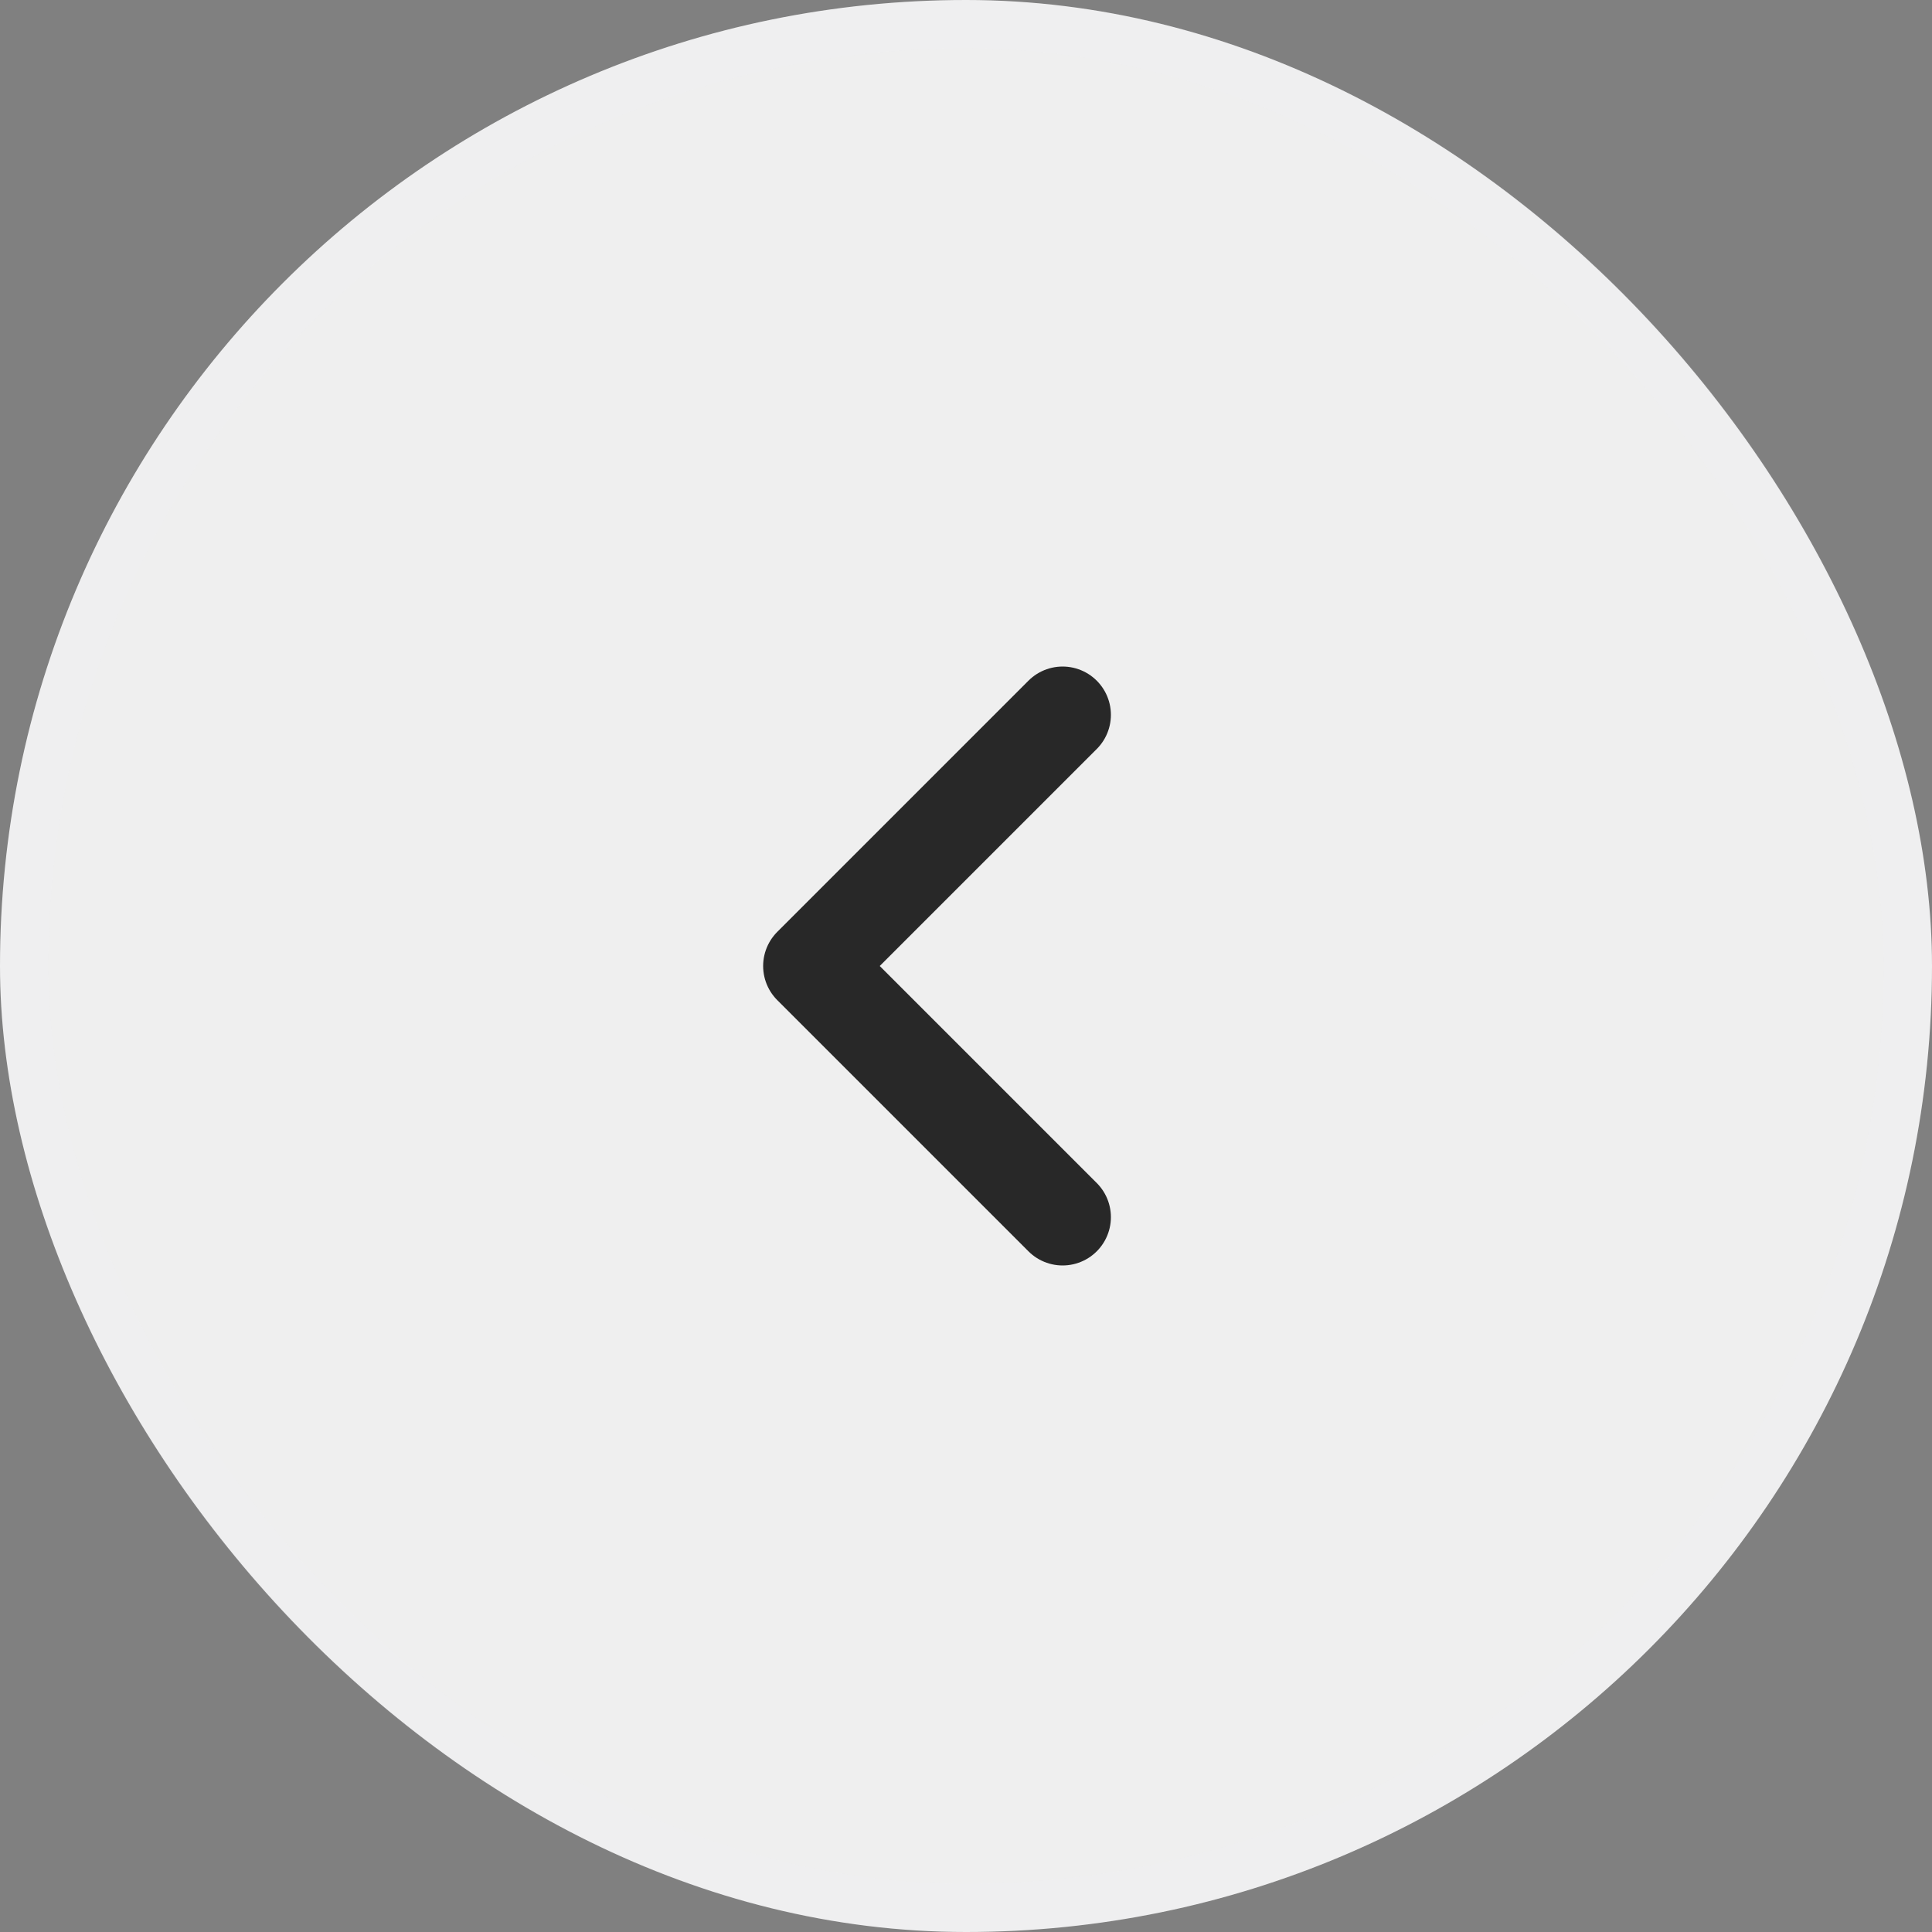
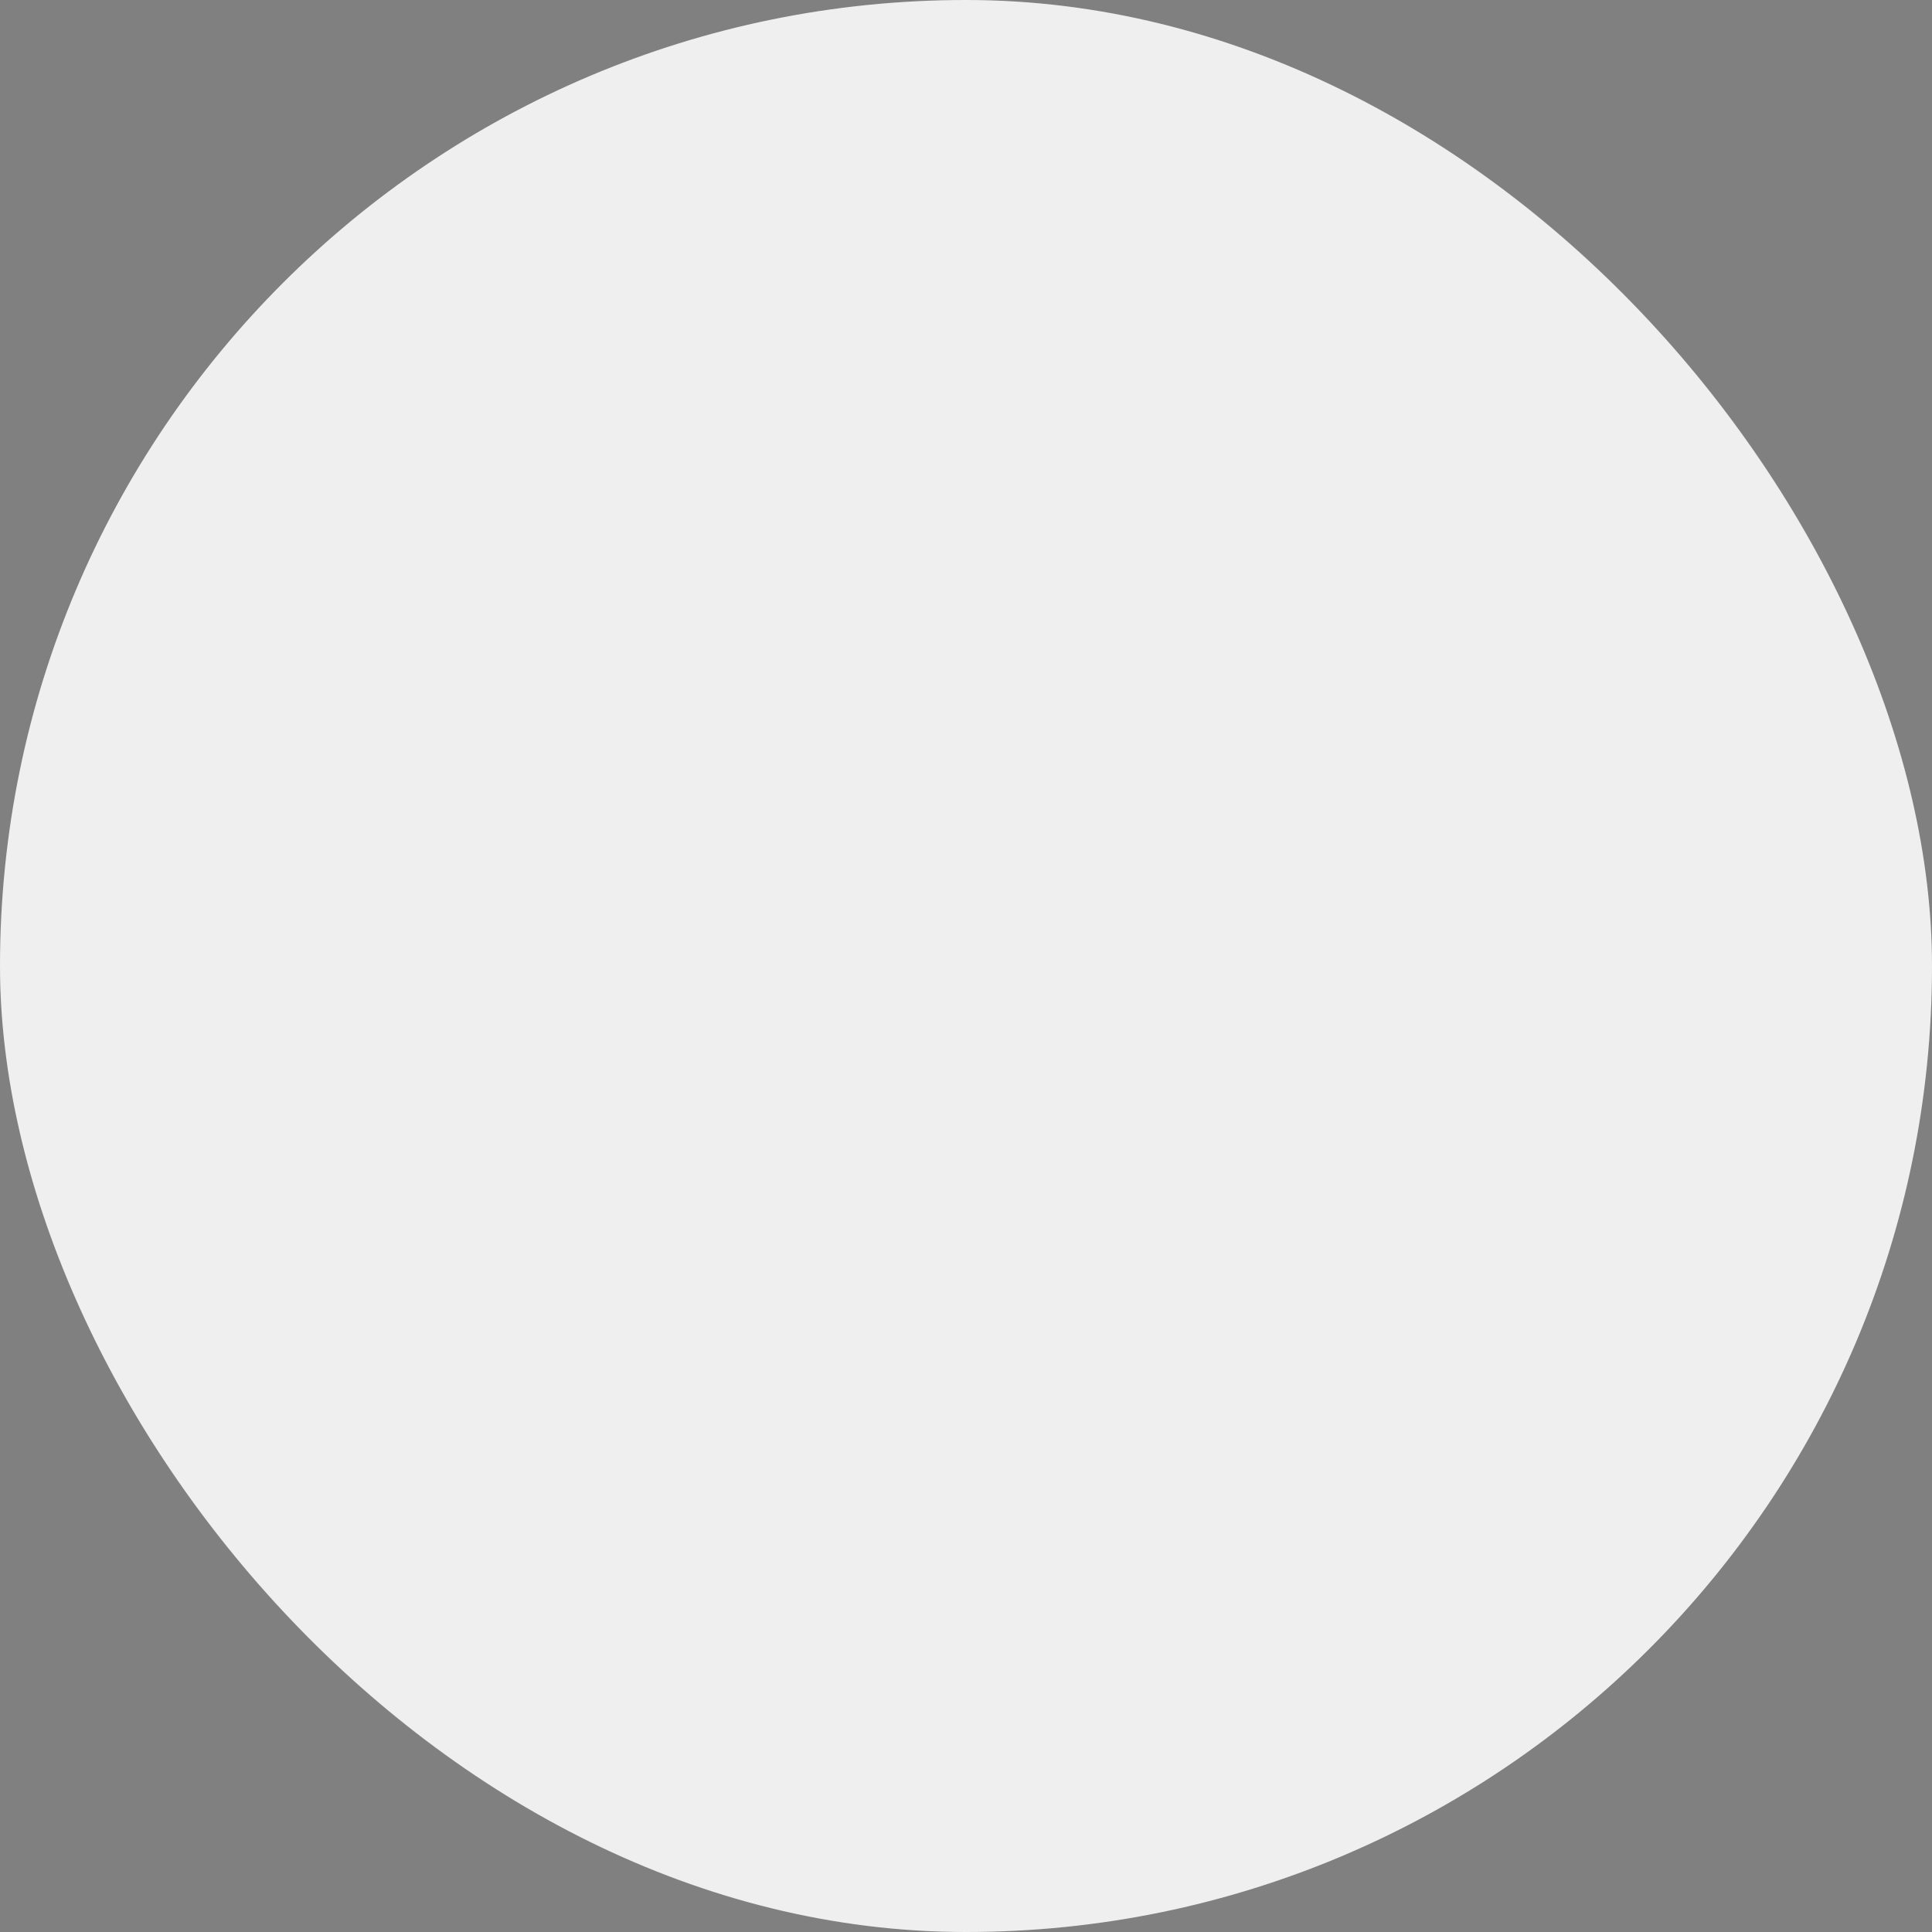
<svg xmlns="http://www.w3.org/2000/svg" width="40" height="40" viewBox="0 0 40 40" fill="none">
  <rect x="0" y="0" width="40" height="40" fill="#808080" stroke="none" />
  <rect width="40" height="40" rx="20" fill="#EFEFEF" />
  <rect x="0.5" y="0.5" width="39" height="39" rx="19.5" stroke="#EBEBFF" stroke-opacity="0.05" />
  <g clip-path="url(#clip0_1_388)">
-     <path d="M22 14.8L16.8 20L22 25.2" stroke="#282828" stroke-width="2" stroke-miterlimit="10" stroke-linecap="round" stroke-linejoin="round" />
+     <path d="M22 14.8L22 25.2" stroke="#282828" stroke-width="2" stroke-miterlimit="10" stroke-linecap="round" stroke-linejoin="round" />
  </g>
  <defs>
    <clipPath id="clip0_1_388">
-       <rect width="16" height="16" fill="white" transform="translate(12 12)" />
-     </clipPath>
+       </clipPath>
  </defs>
</svg>